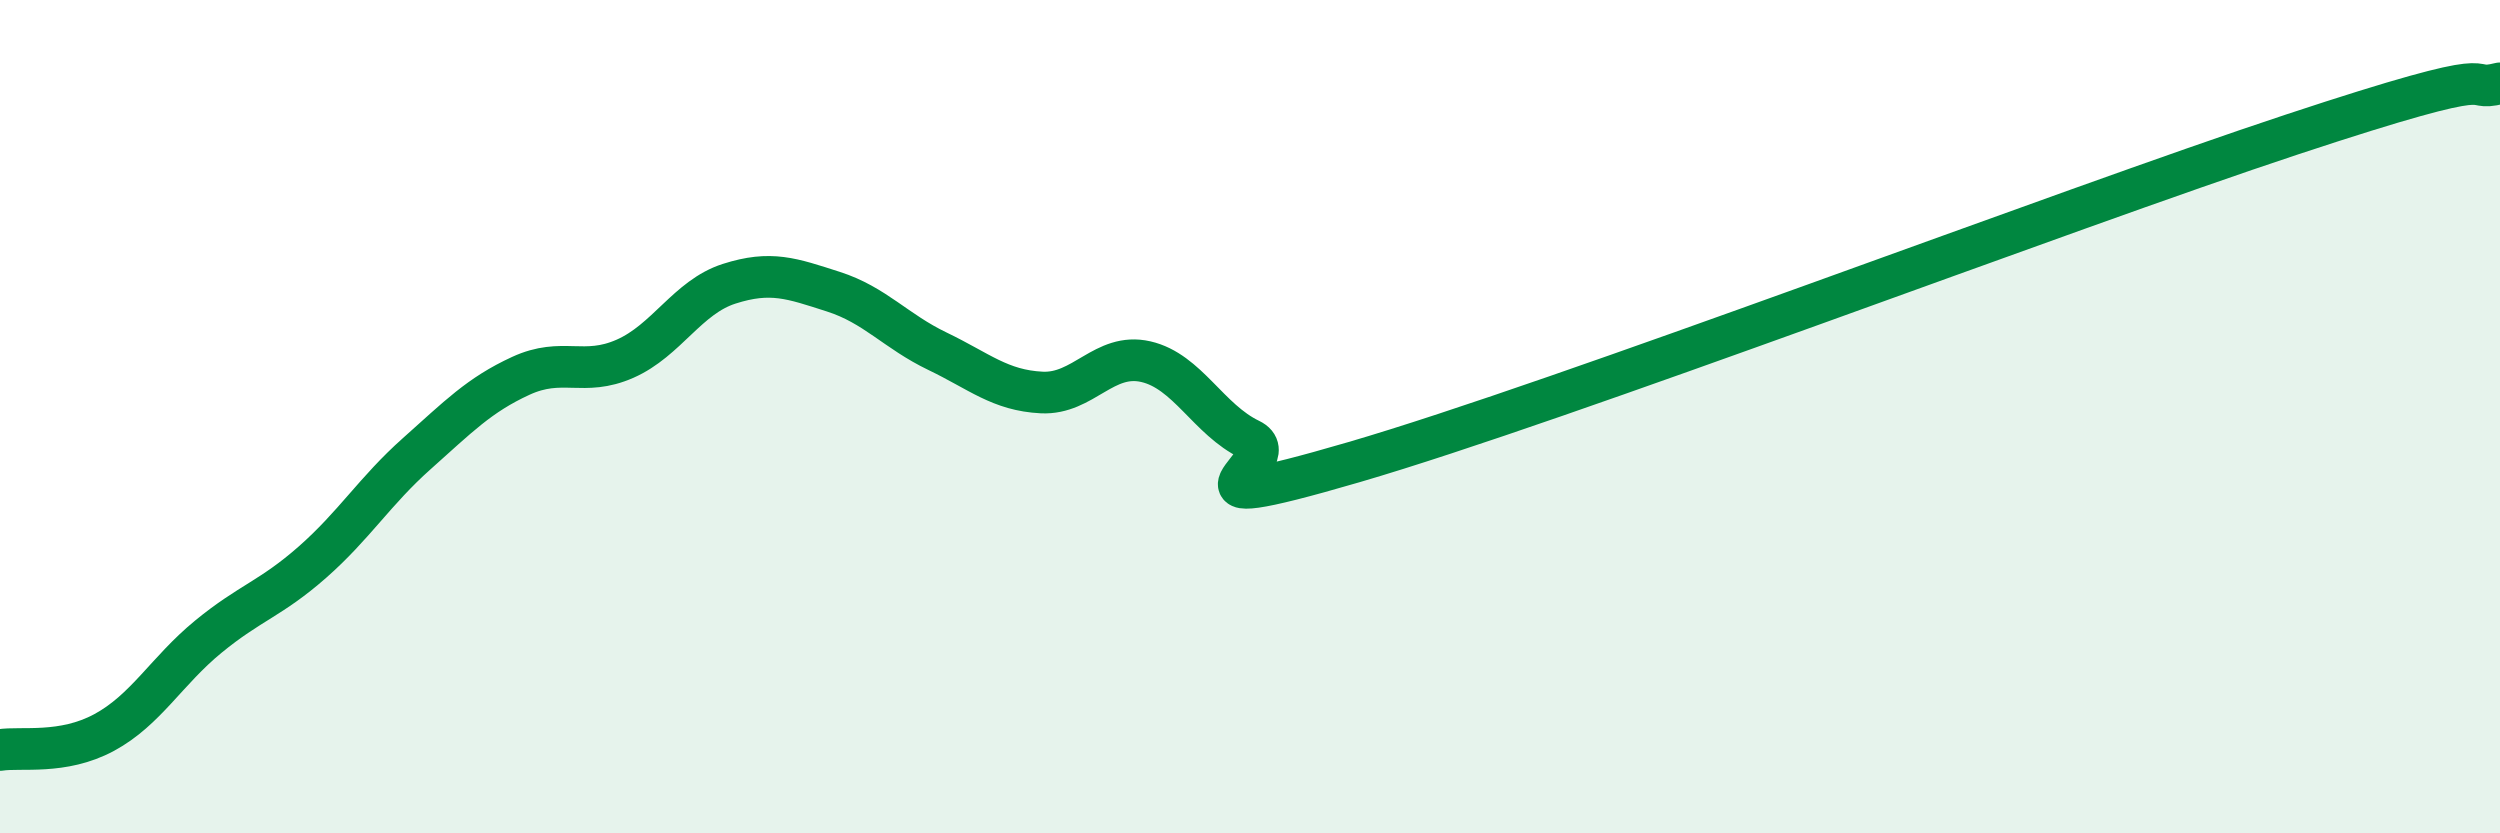
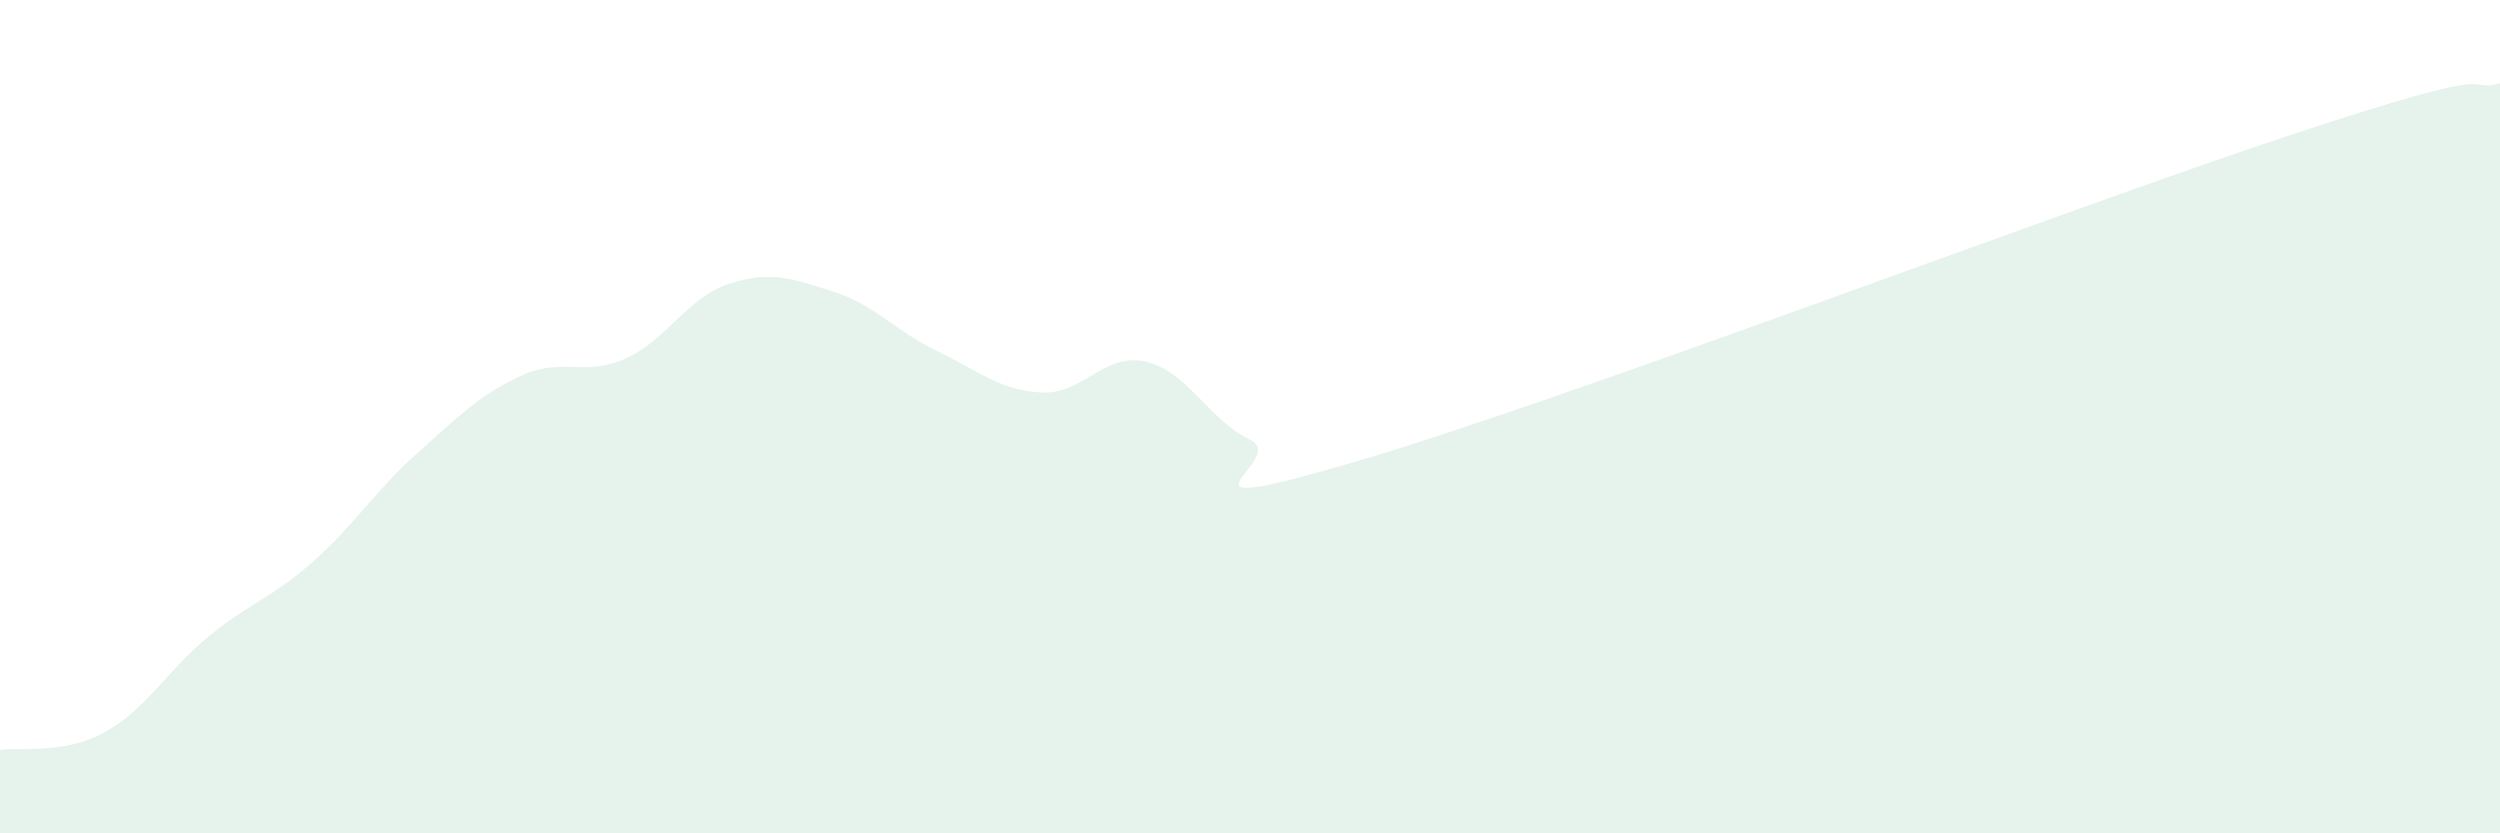
<svg xmlns="http://www.w3.org/2000/svg" width="60" height="20" viewBox="0 0 60 20">
  <path d="M 0,18 C 0.5,17.92 1.5,18.12 2.5,17.58 C 3.5,17.04 4,16.1 5,15.28 C 6,14.46 6.5,14.37 7.5,13.49 C 8.5,12.61 9,11.78 10,10.89 C 11,10 11.5,9.48 12.5,9.02 C 13.5,8.56 14,9.05 15,8.61 C 16,8.17 16.5,7.13 17.5,6.81 C 18.5,6.49 19,6.68 20,7 C 21,7.32 21.5,7.95 22.5,8.43 C 23.5,8.91 24,9.37 25,9.42 C 26,9.47 26.5,8.45 27.5,8.68 C 28.5,8.91 29,10.07 30,10.55 C 31,11.03 27.5,12.55 32.5,11.09 C 37.5,9.63 49.5,5.05 55,3.23 C 60.5,1.41 59,2.25 60,2L60 20L0 20Z" fill="#008740" opacity="0.1" stroke-linecap="round" stroke-linejoin="round" />
-   <path d="M 0,18 C 0.5,17.92 1.5,18.12 2.5,17.58 C 3.5,17.04 4,16.1 5,15.28 C 6,14.46 6.5,14.37 7.5,13.49 C 8.5,12.61 9,11.78 10,10.89 C 11,10 11.5,9.48 12.5,9.02 C 13.5,8.56 14,9.05 15,8.61 C 16,8.17 16.5,7.13 17.5,6.81 C 18.5,6.49 19,6.68 20,7 C 21,7.32 21.5,7.95 22.5,8.43 C 23.5,8.91 24,9.37 25,9.42 C 26,9.47 26.5,8.45 27.5,8.68 C 28.5,8.91 29,10.07 30,10.55 C 31,11.03 27.5,12.55 32.5,11.09 C 37.5,9.63 49.5,5.05 55,3.23 C 60.5,1.41 59,2.25 60,2" stroke="#008740" stroke-width="1" fill="none" stroke-linecap="round" stroke-linejoin="round" />
</svg>